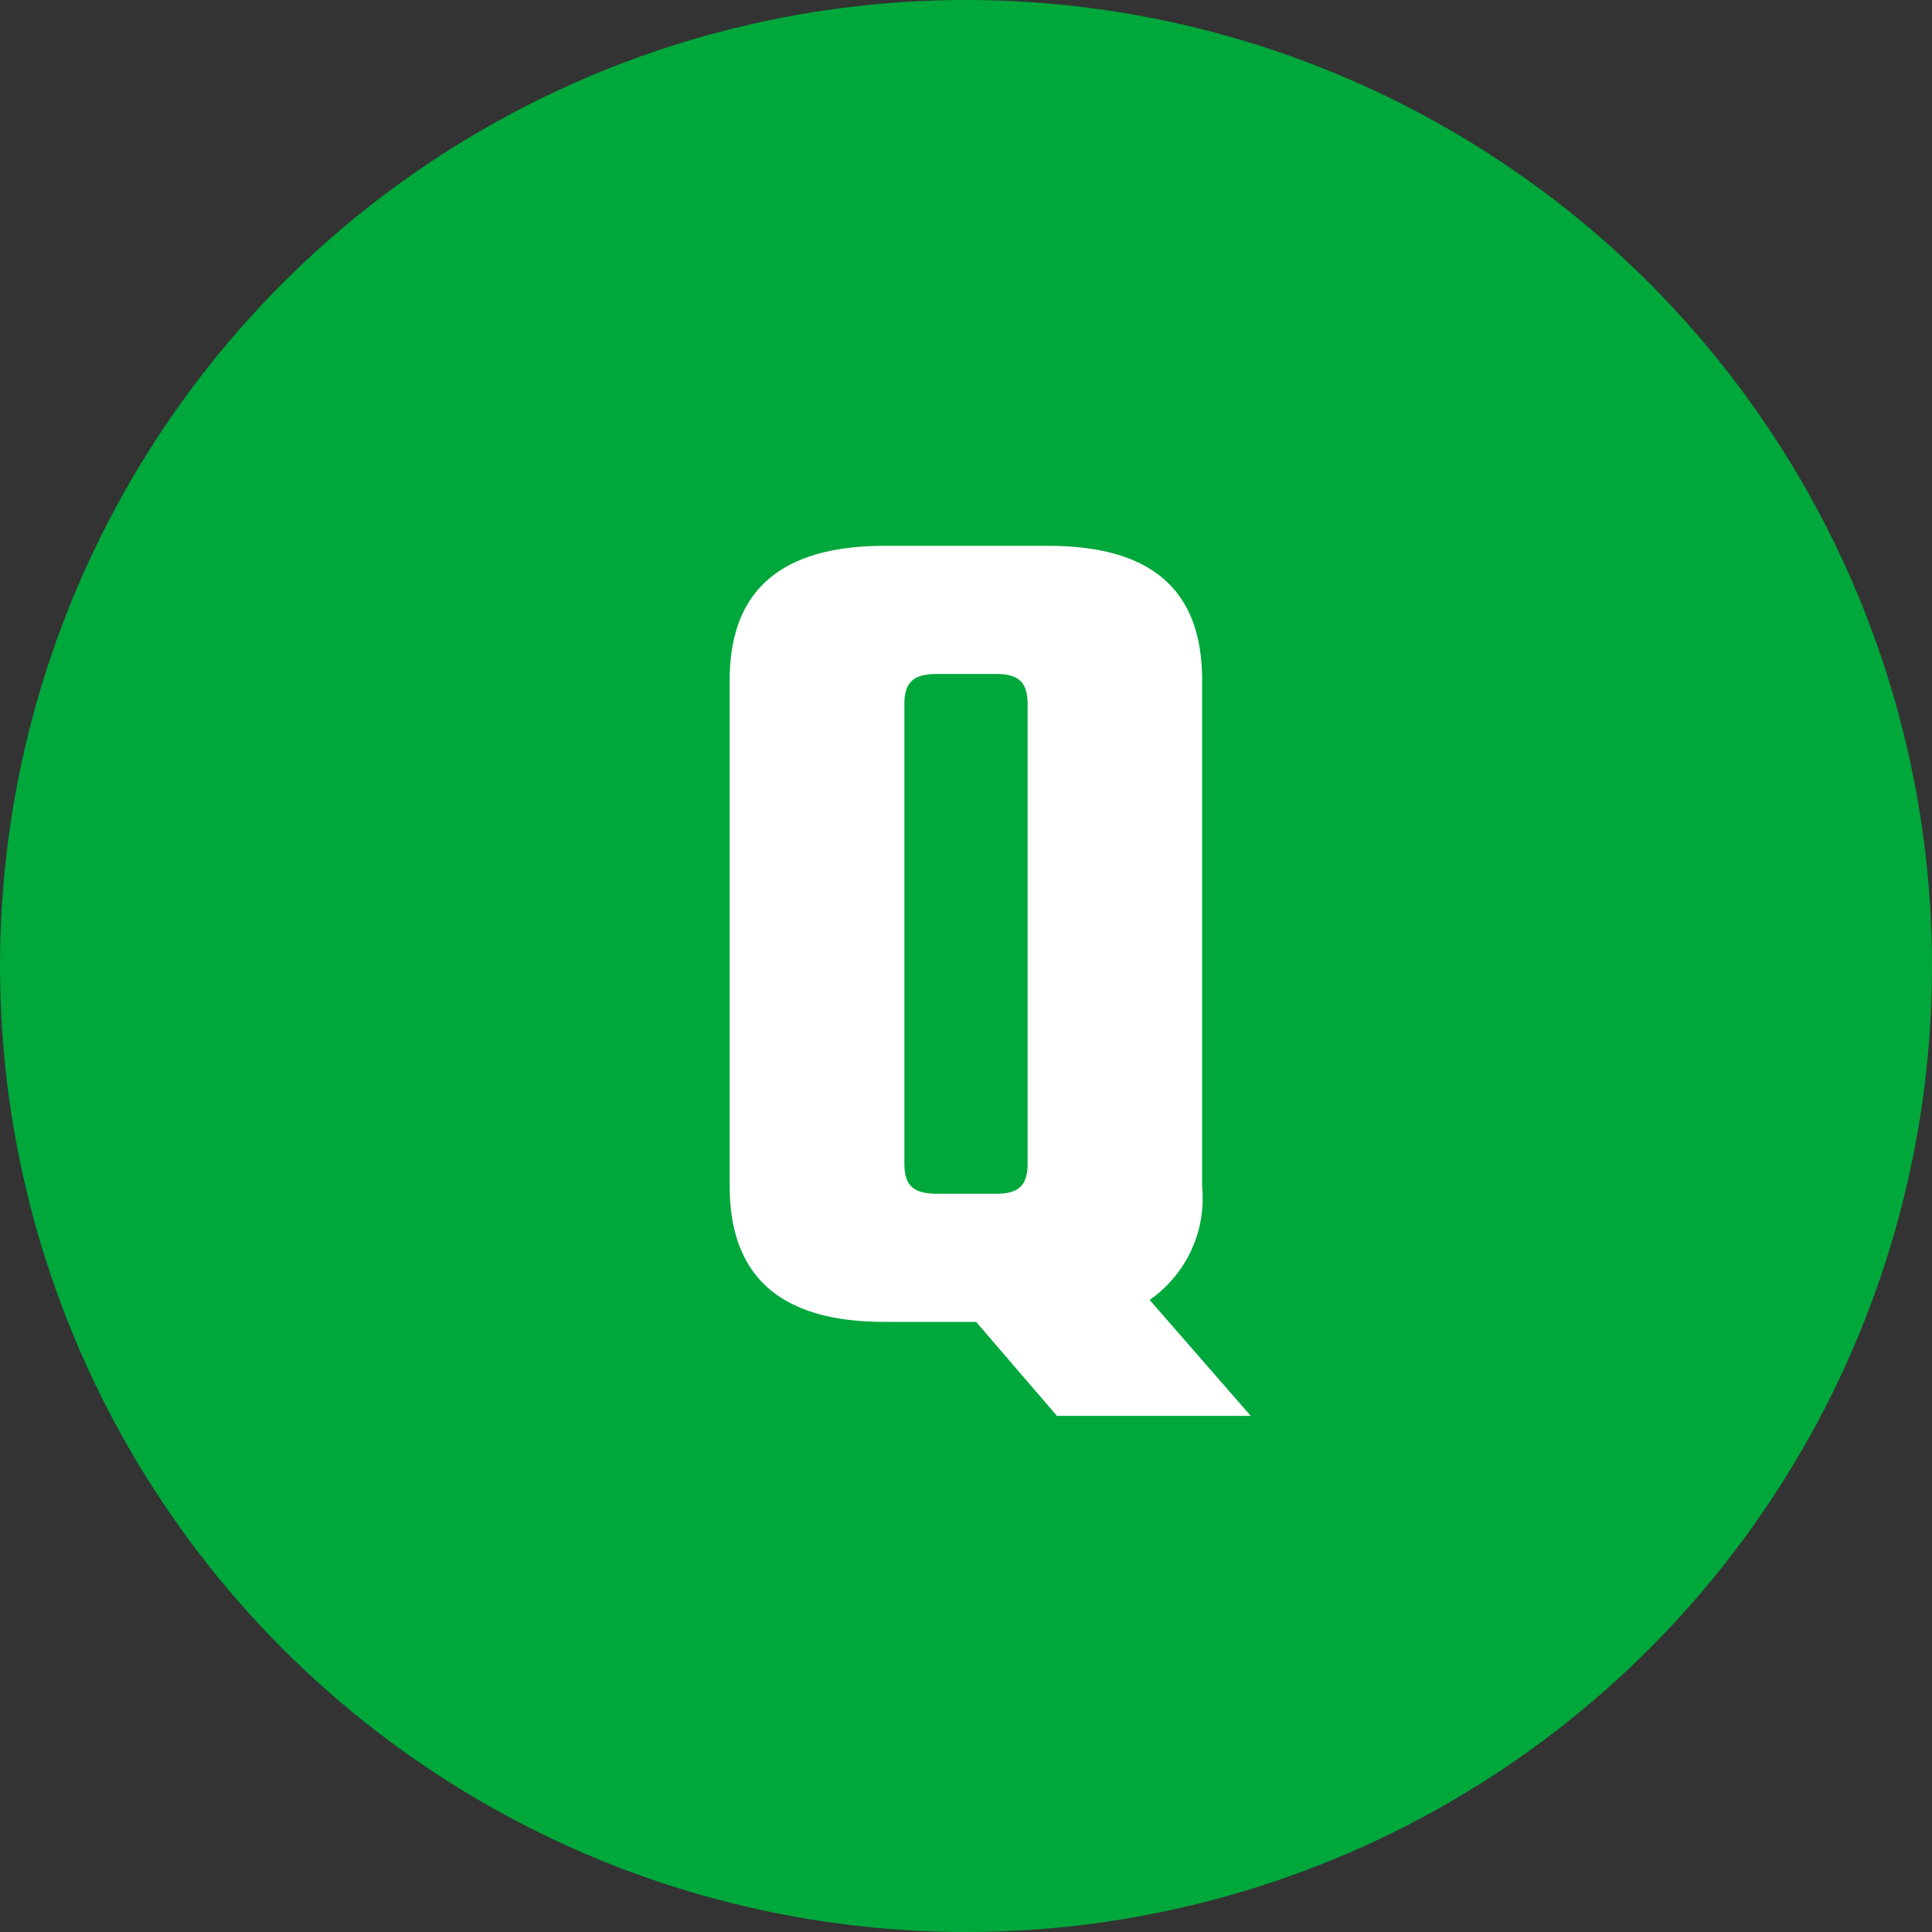
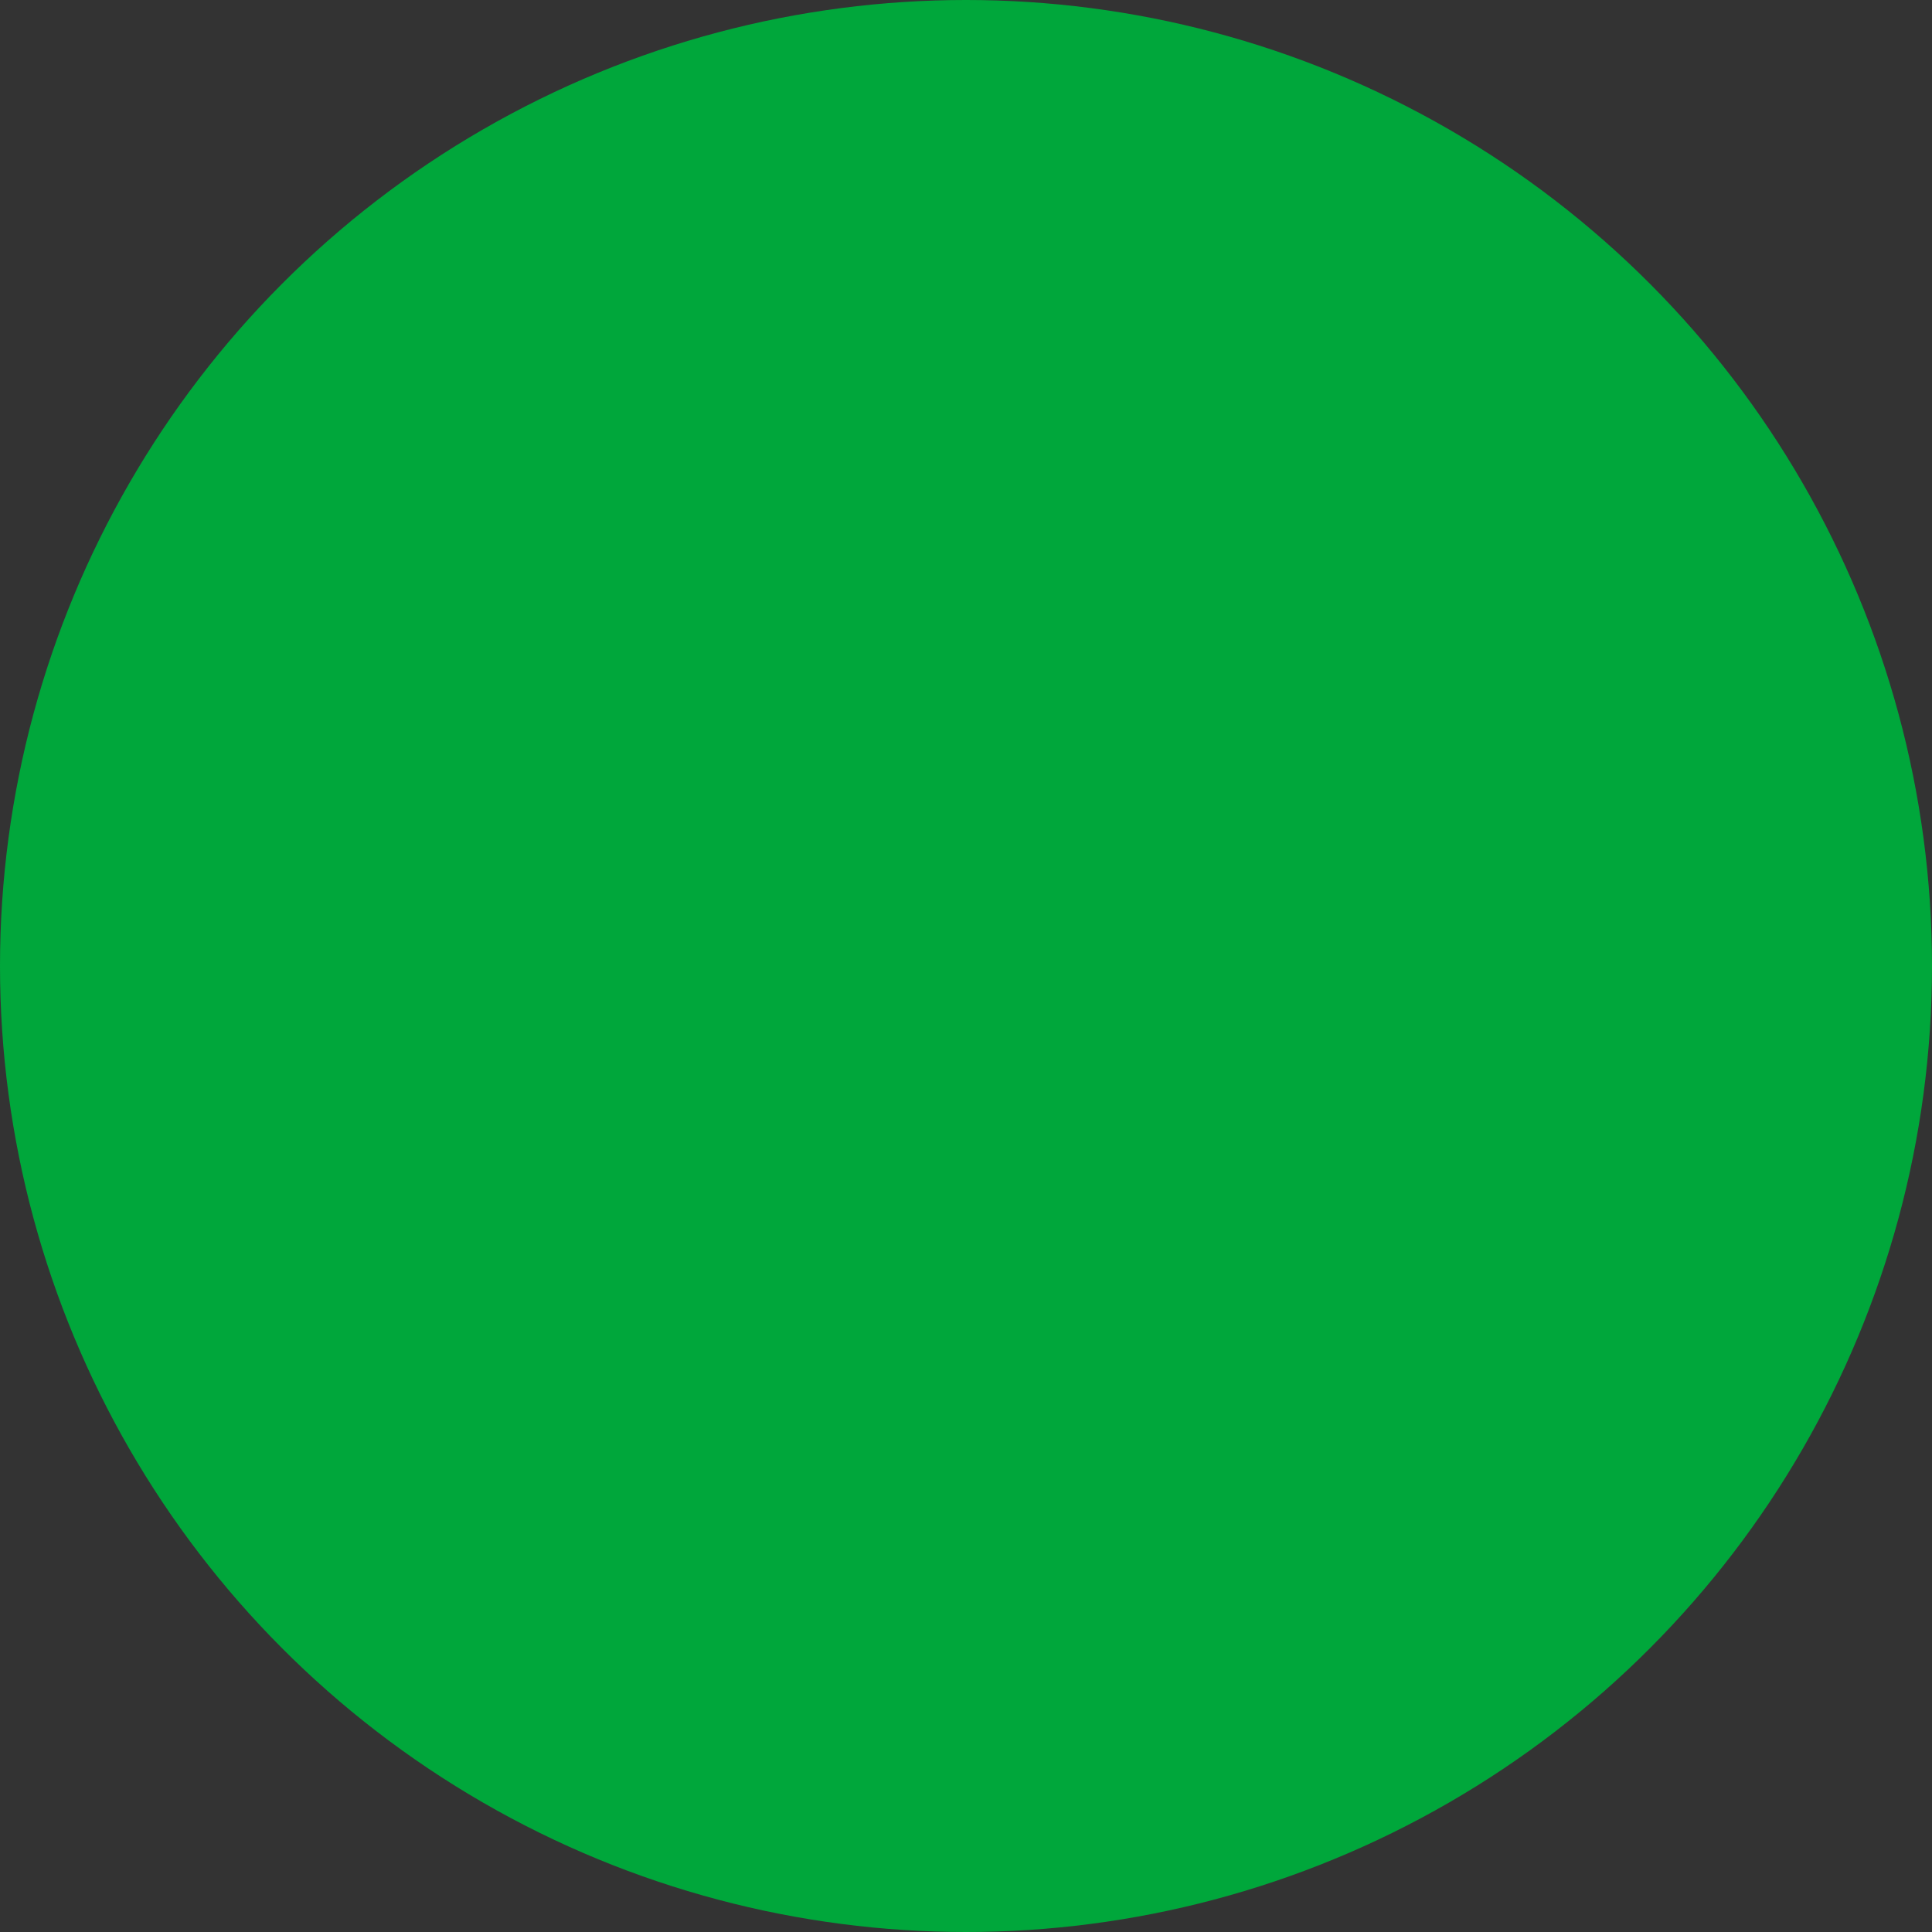
<svg xmlns="http://www.w3.org/2000/svg" width="38" height="38" viewBox="0 0 38 38">
  <rect x="0" y="0" width="38" height="38" fill="#333333" stroke="none" />
  <g id="グループ_2160" data-name="グループ 2160" transform="translate(-20 -21)">
    <circle id="_" data-name="●" cx="19" cy="19" r="19" transform="translate(20 21)" fill="#00a73b" />
-     <path id="パス_685" data-name="パス 685" d="M-1.212-12.144c0-.432.168-.6.648-.6H.588c.456,0,.624.168.624.6V-3.12c0,.432-.168.6-.624.6H-.564c-.48,0-.648-.168-.648-.6ZM5.6,1.848,3.612-.432A2.436,2.436,0,0,0,4.644-2.664v-9.96c0-1.632-.84-2.64-3.024-2.64H-1.6c-2.184,0-3.048,1.008-3.048,2.64v9.96C-4.644-1.008-3.78,0-1.6,0H.2L1.788,1.848Z" transform="translate(39 47)" fill="#fff" />
  </g>
</svg>